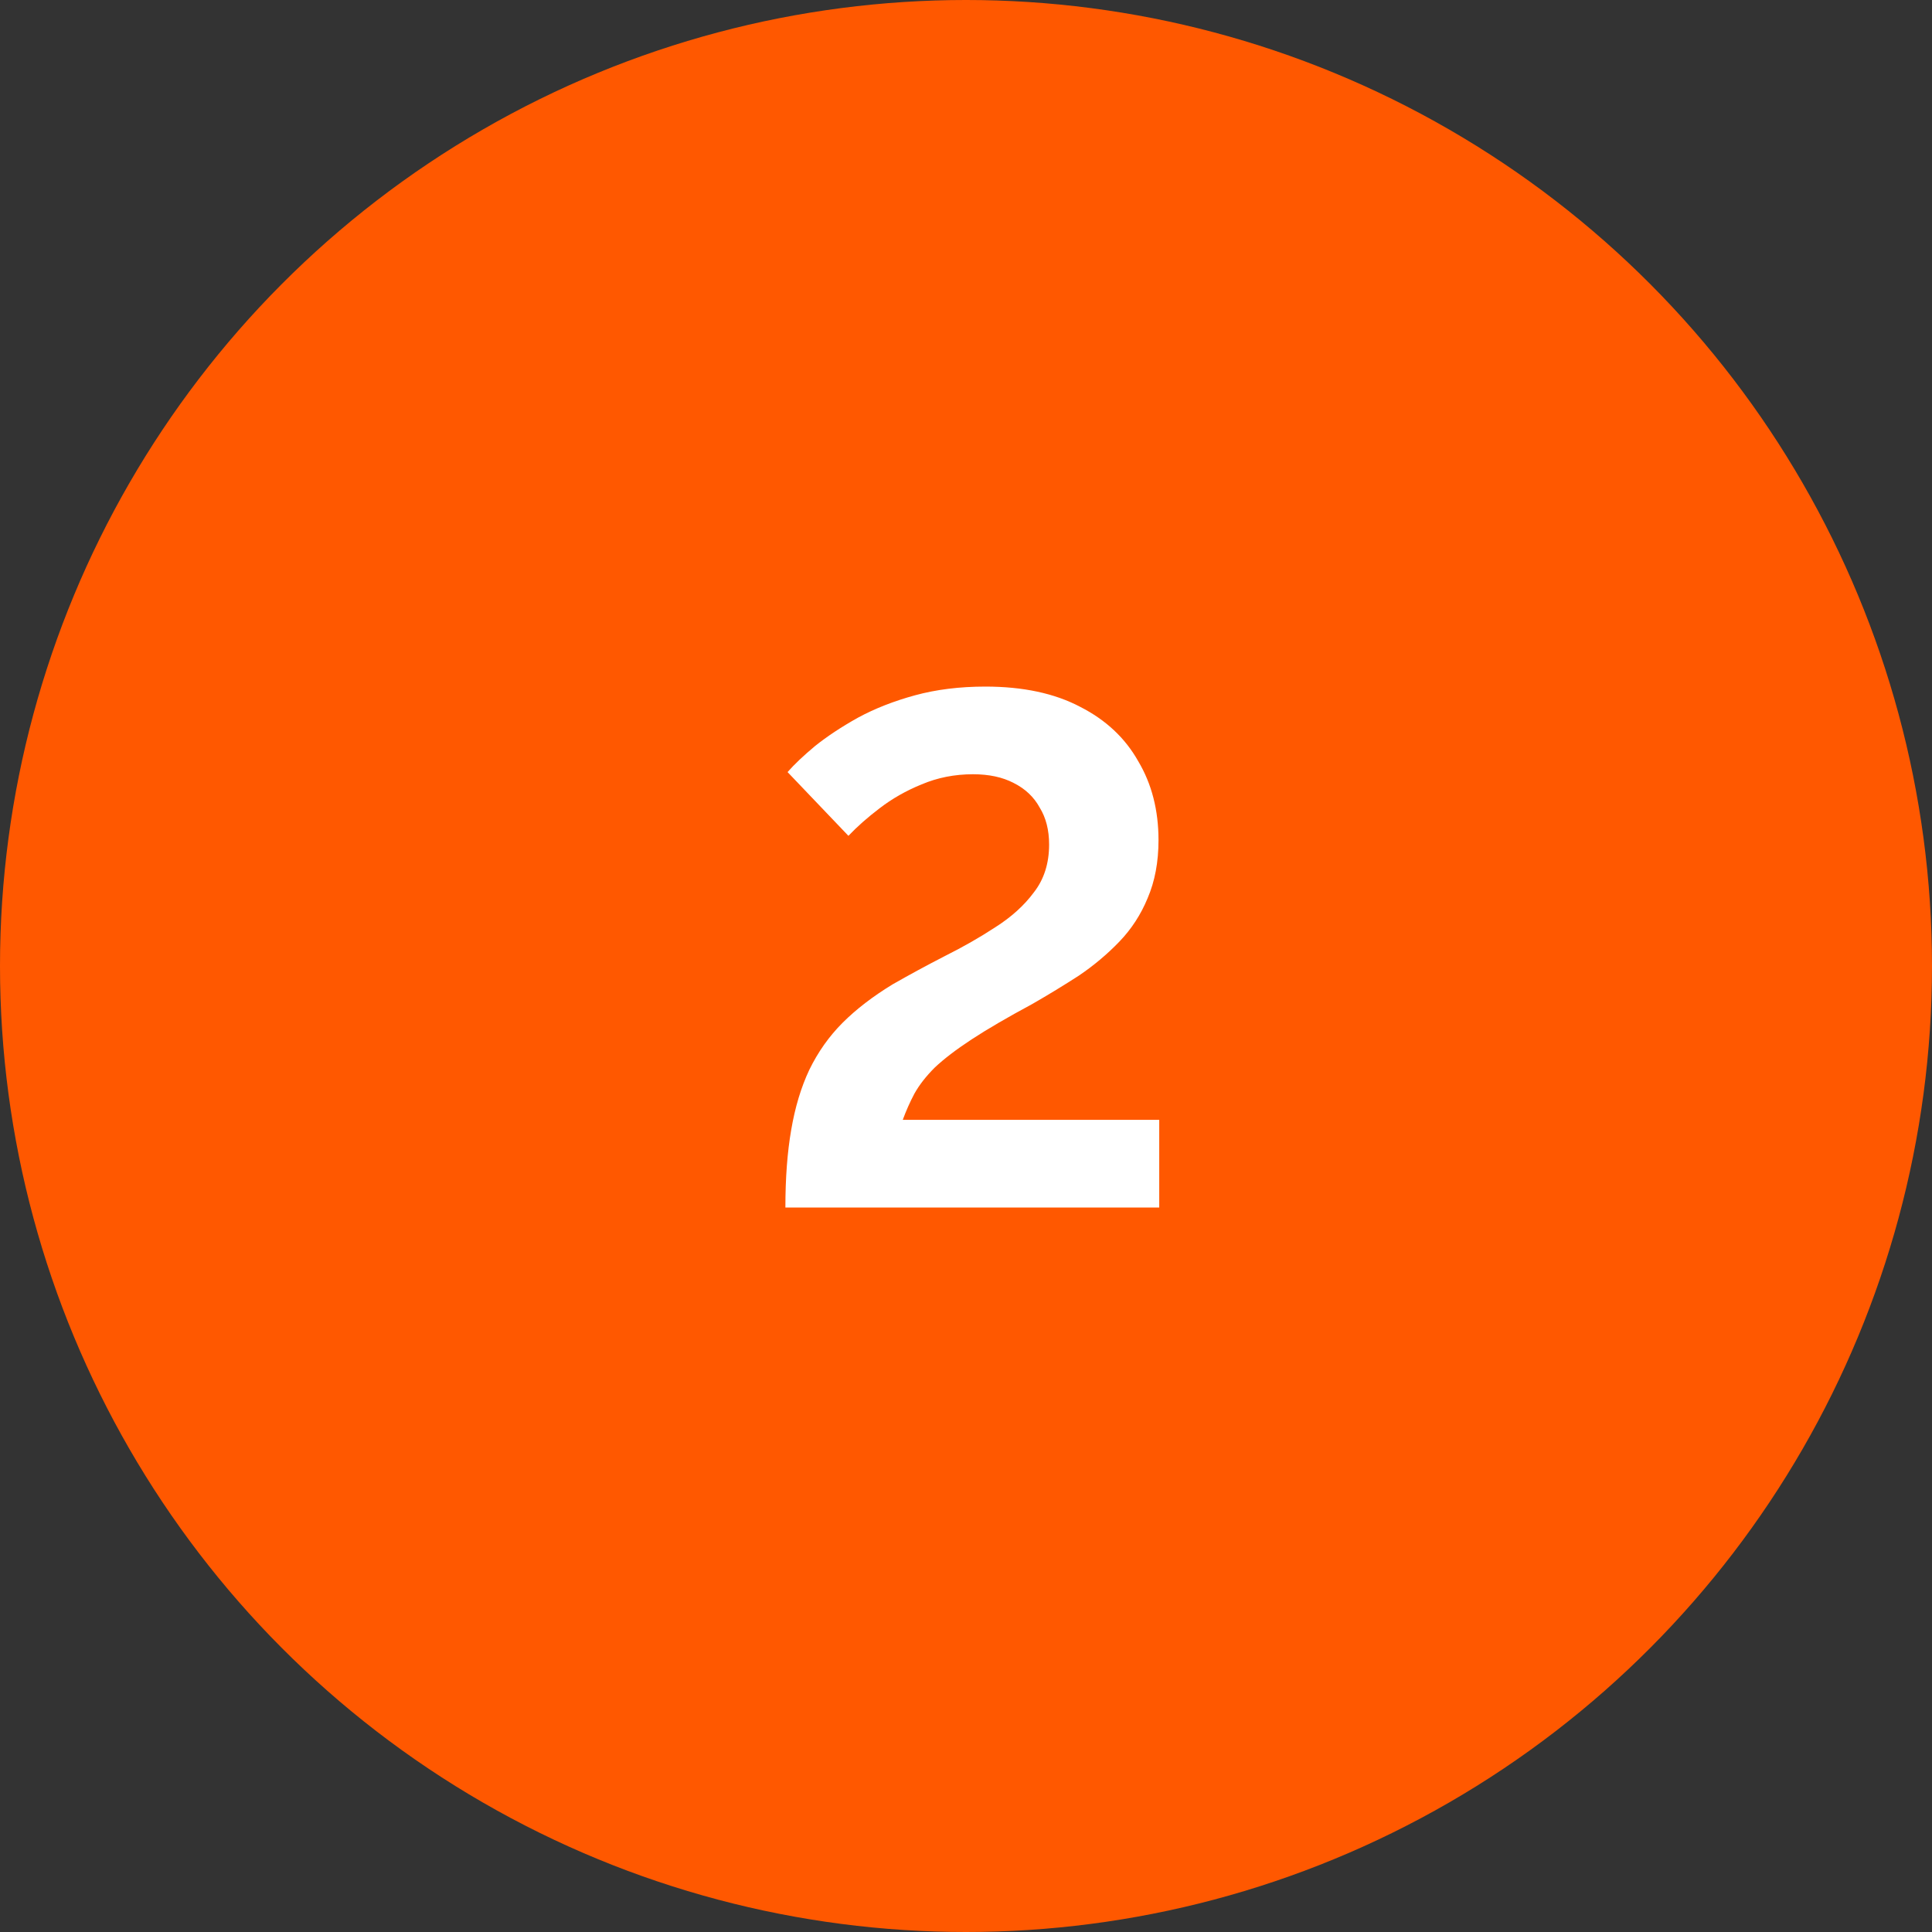
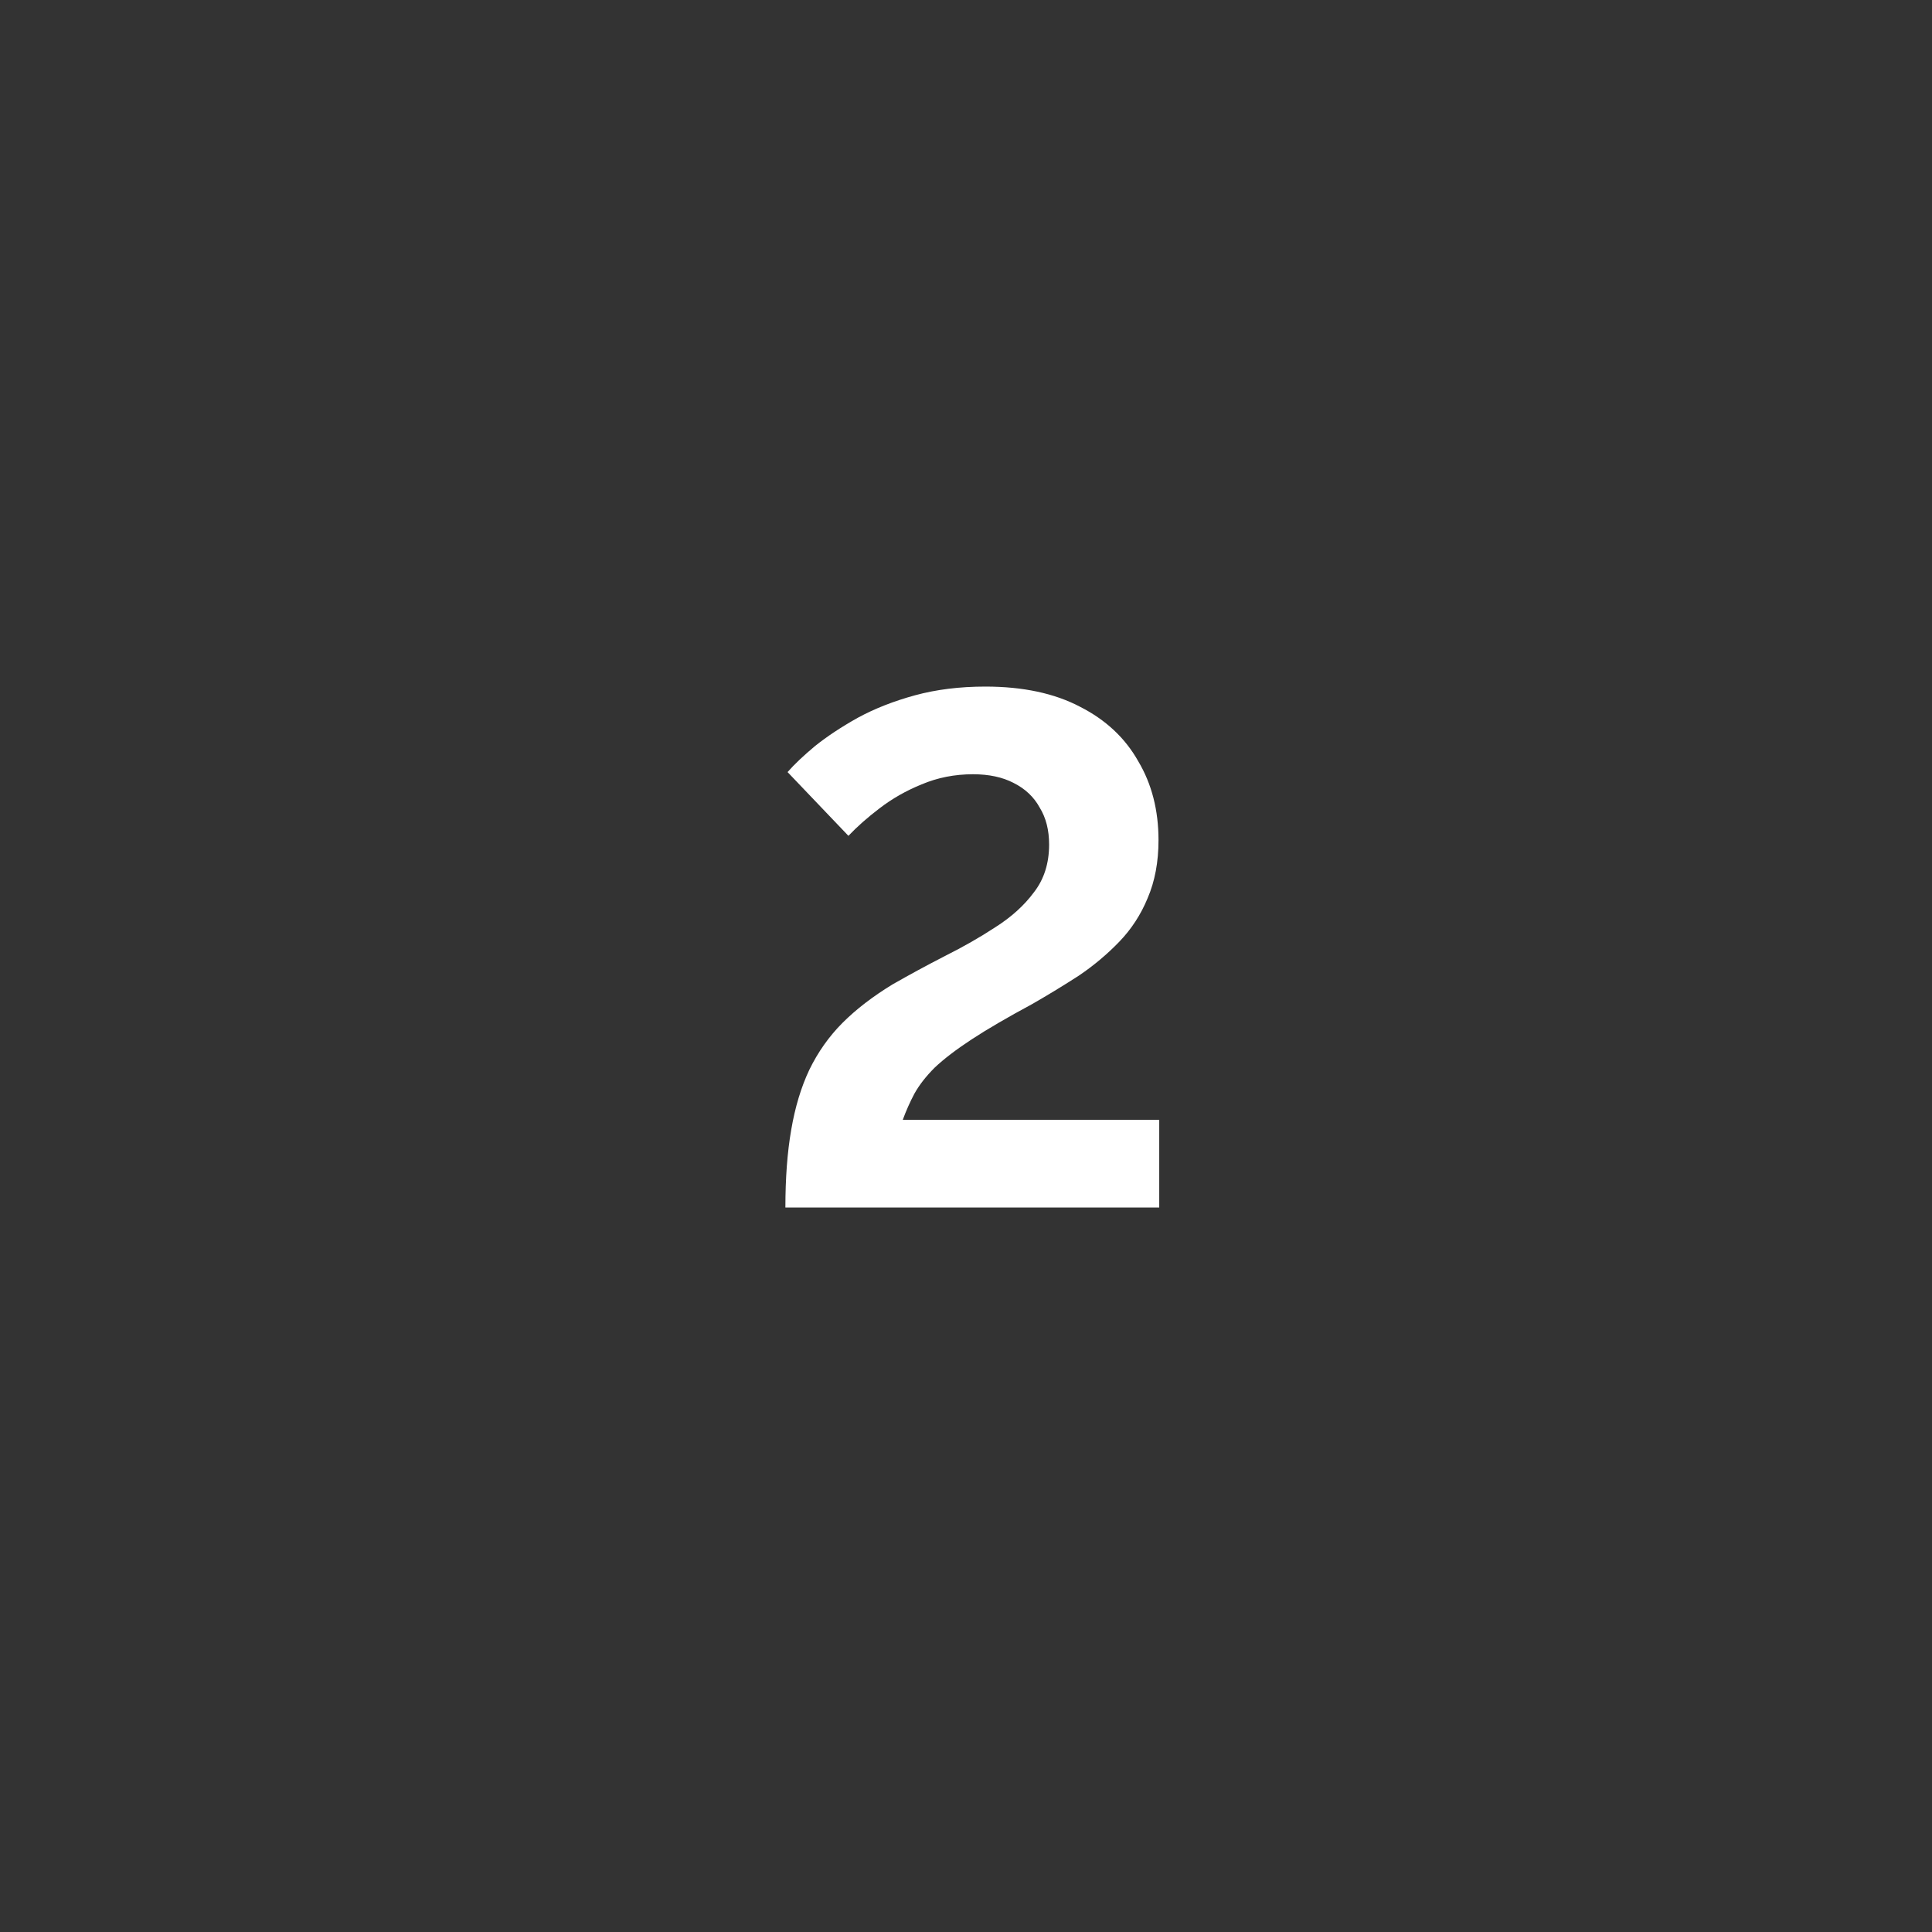
<svg xmlns="http://www.w3.org/2000/svg" width="64" height="64" viewBox="0 0 64 64" fill="none">
  <rect x="0" y="0" width="64" height="64" fill="#333333" stroke="none" />
-   <circle cx="32" cy="32" r="32" fill="#FF5800" />
  <path d="M26.017 40C26.017 39.024 26.081 38.168 26.209 37.432C26.337 36.68 26.537 36.016 26.809 35.44C27.097 34.848 27.465 34.328 27.913 33.88C28.361 33.432 28.913 33.008 29.569 32.608C30.129 32.288 30.705 31.976 31.297 31.672C31.905 31.368 32.465 31.048 32.977 30.712C33.505 30.376 33.929 29.992 34.249 29.56C34.585 29.128 34.753 28.6 34.753 27.976C34.753 27.496 34.649 27.088 34.441 26.752C34.249 26.4 33.961 26.128 33.577 25.936C33.209 25.744 32.761 25.648 32.233 25.648C31.625 25.648 31.057 25.76 30.529 25.984C30.017 26.192 29.553 26.456 29.137 26.776C28.737 27.08 28.393 27.384 28.105 27.688L26.089 25.576C26.313 25.32 26.617 25.032 27.001 24.712C27.401 24.392 27.873 24.08 28.417 23.776C28.977 23.472 29.609 23.224 30.313 23.032C31.017 22.84 31.793 22.744 32.641 22.744C33.889 22.744 34.937 22.968 35.785 23.416C36.633 23.848 37.273 24.448 37.705 25.216C38.153 25.968 38.377 26.84 38.377 27.832C38.377 28.552 38.257 29.192 38.017 29.752C37.793 30.296 37.481 30.776 37.081 31.192C36.681 31.608 36.233 31.984 35.737 32.32C35.241 32.64 34.729 32.952 34.201 33.256C33.369 33.704 32.697 34.096 32.185 34.432C31.673 34.768 31.265 35.08 30.961 35.368C30.673 35.656 30.449 35.944 30.289 36.232C30.145 36.504 30.017 36.792 29.905 37.096H38.401V40H26.017Z" fill="white" />
</svg>